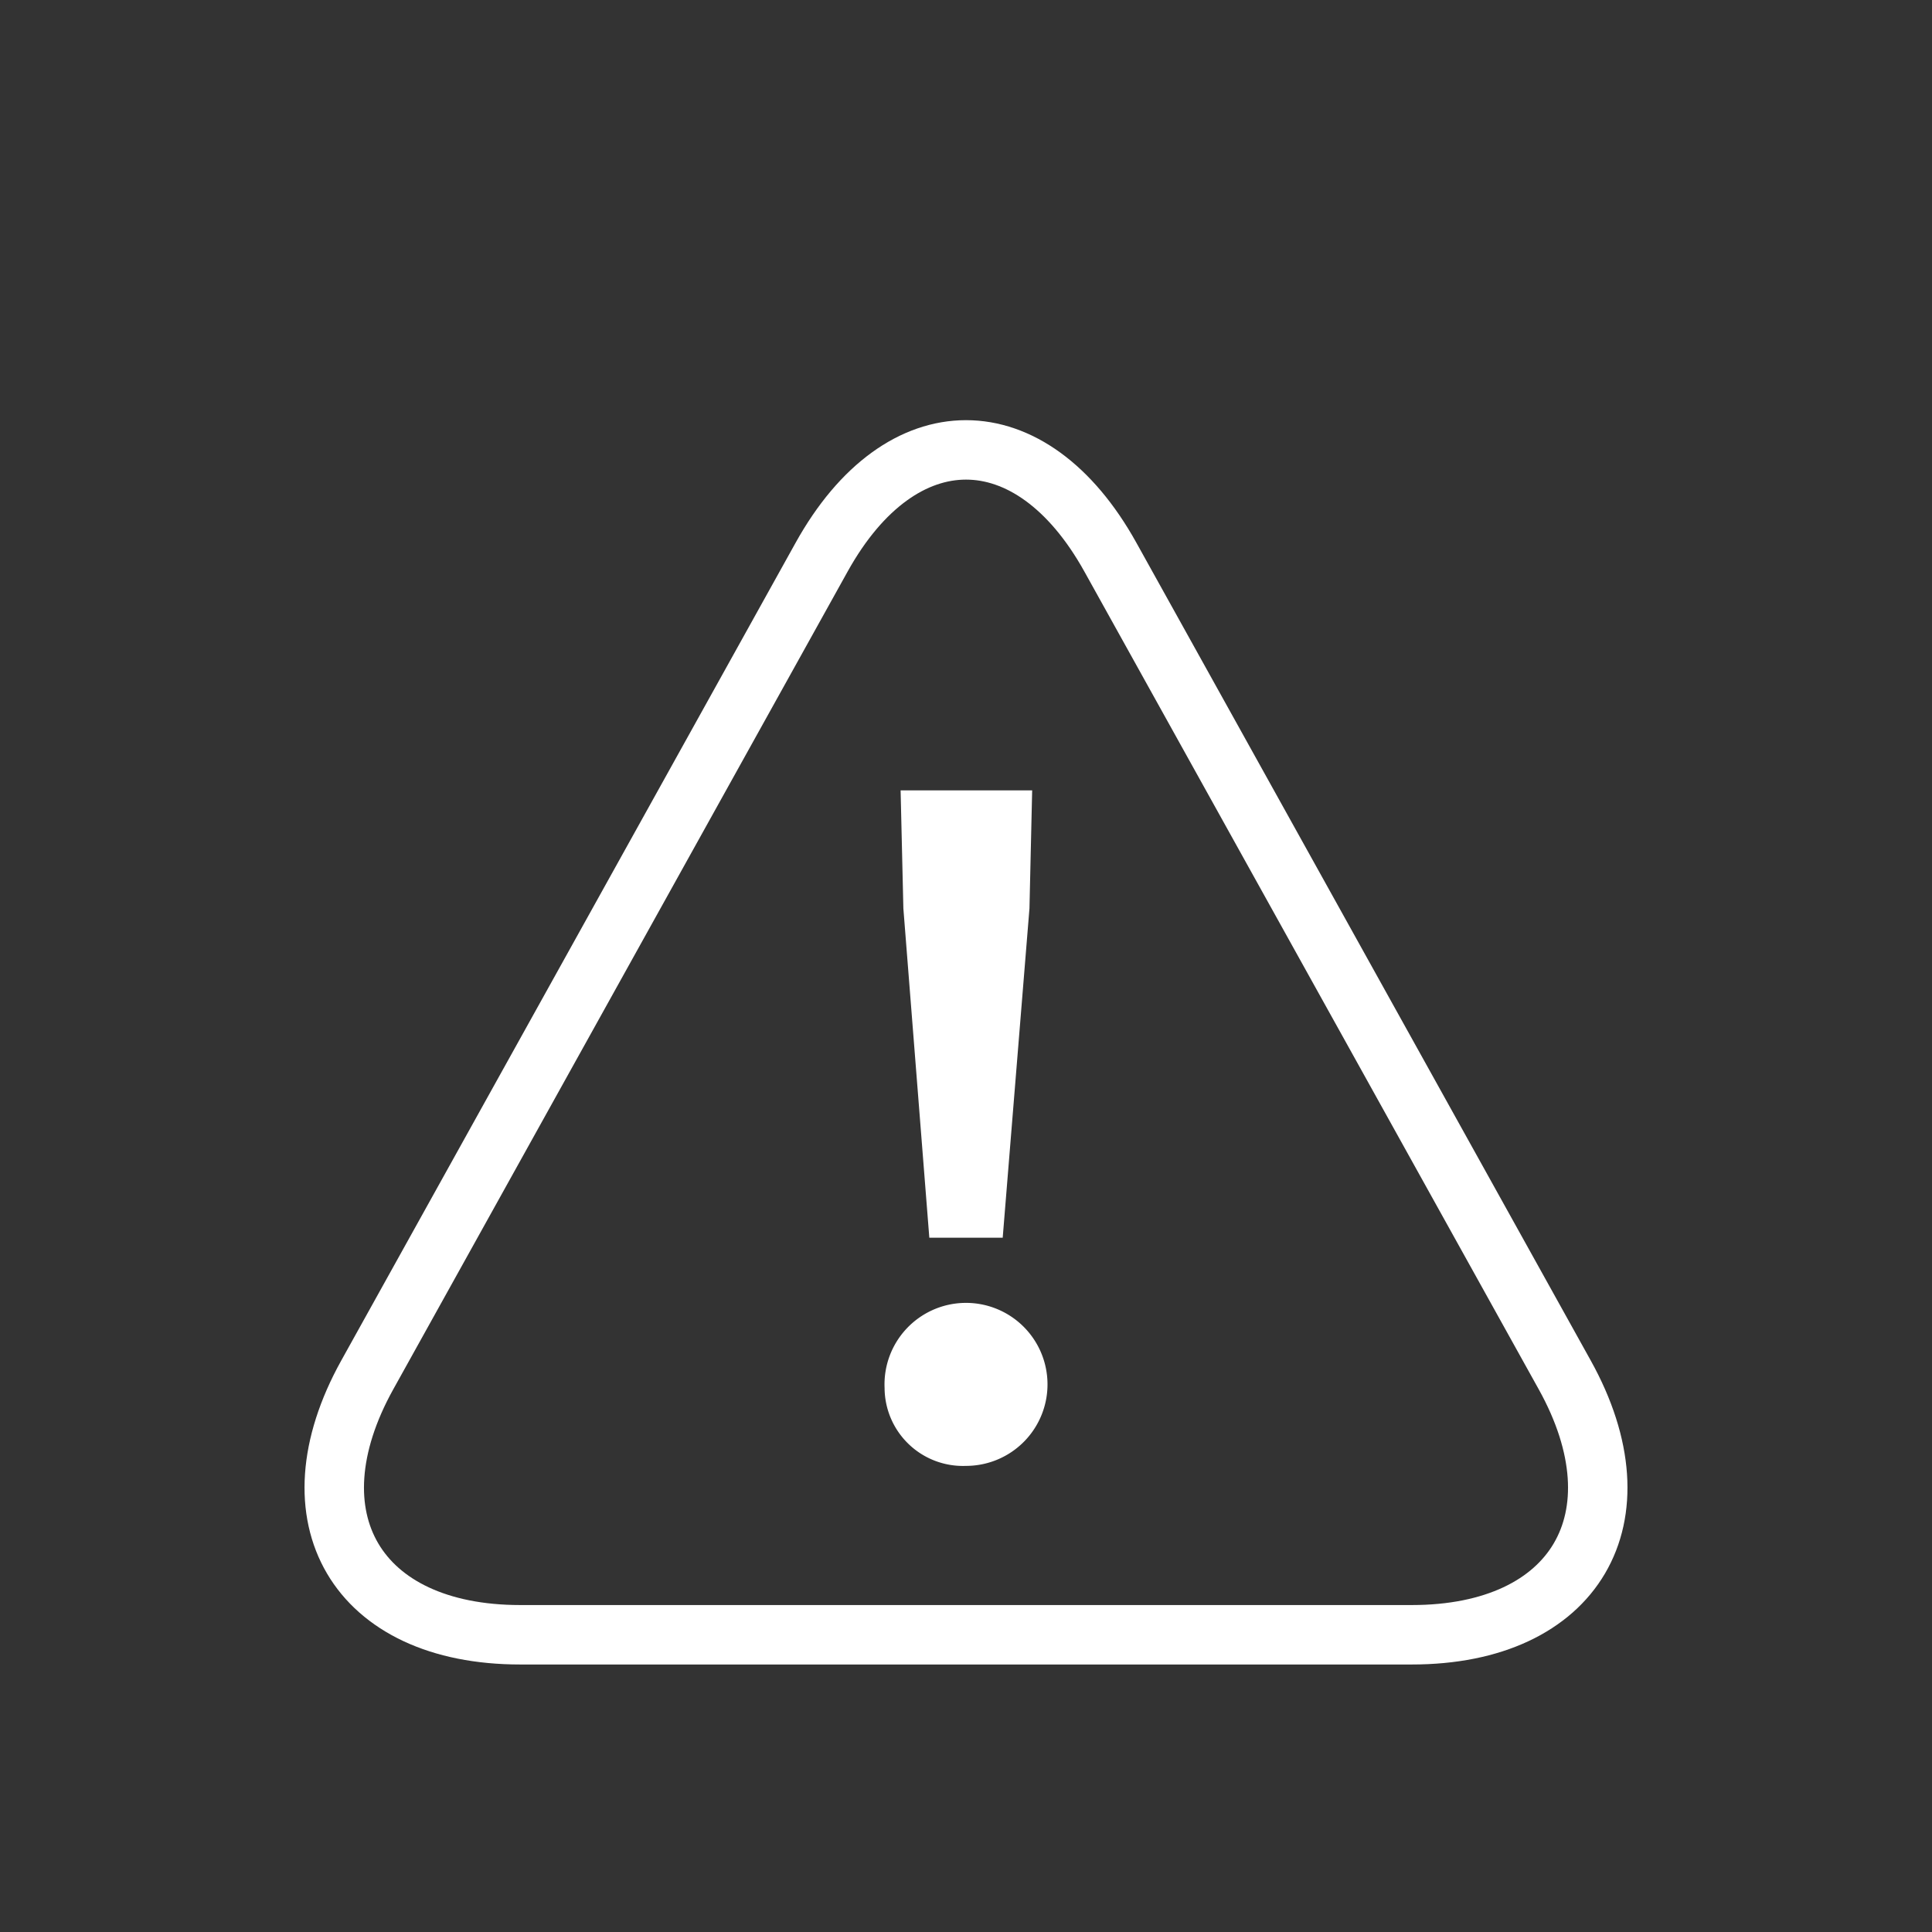
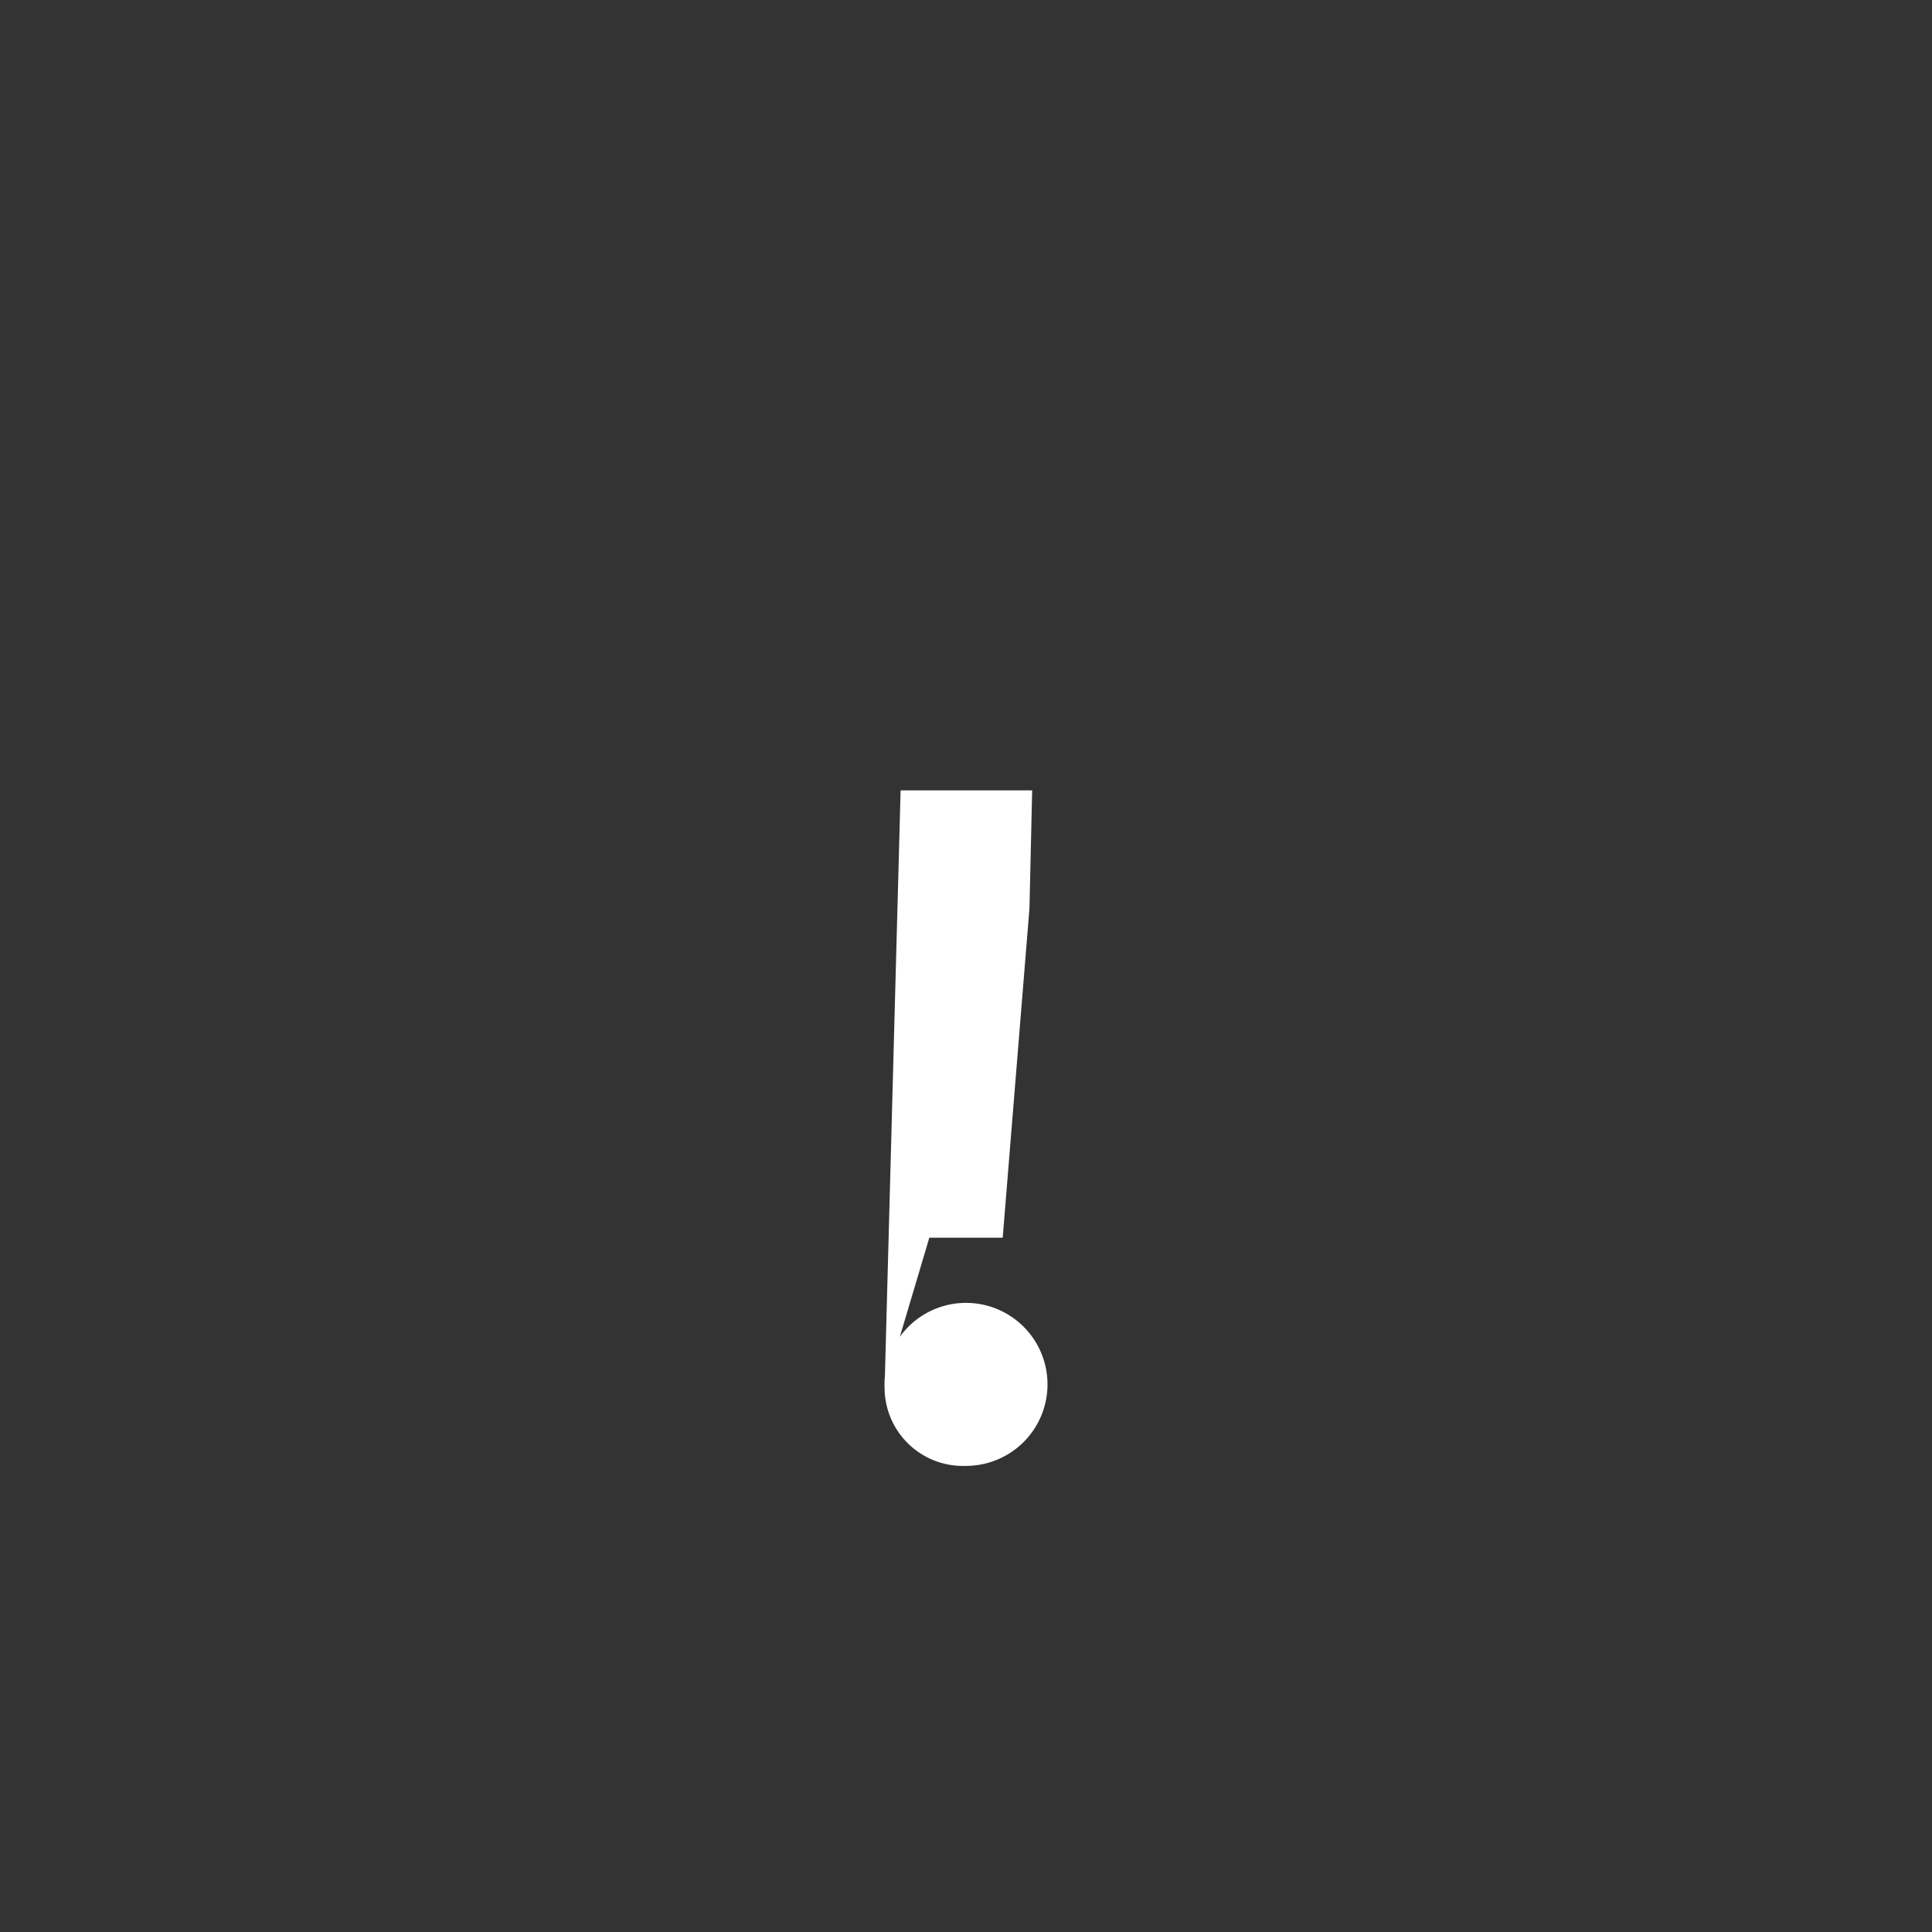
<svg xmlns="http://www.w3.org/2000/svg" width="65" height="65" viewBox="0 0 65 65">
  <rect x="0" y="0" width="65" height="65" fill="#333333" stroke="none" />
  <defs>
    <style>
      .cls-1 {
        fill: none;
        stroke: #fff;
        stroke-linejoin: round;
        stroke-width: 2px;
      }

      .cls-2 {
        fill: #fff;
      }
    </style>
  </defs>
  <g id="レイヤー_1" data-name="レイヤー 1">
    <g>
-       <path class="cls-1" d="M37.356,18.742c-2.671-4.808-7.041-4.808-9.712,0L12.356,46.258C9.685,51.066,12,55,17.5,55h30c5.5,0,7.815-3.934,5.144-8.742Z" />
-       <path class="cls-2" d="M29.761,46.7A2.742,2.742,0,1,1,32.5,49.318,2.636,2.636,0,0,1,29.761,46.7Zm.632-16.135L30.3,26.591h4.426l-.091,3.973-.9,11.078H31.266Z" />
+       <path class="cls-2" d="M29.761,46.7A2.742,2.742,0,1,1,32.5,49.318,2.636,2.636,0,0,1,29.761,46.7ZL30.3,26.591h4.426l-.091,3.973-.9,11.078H31.266Z" />
    </g>
  </g>
</svg>